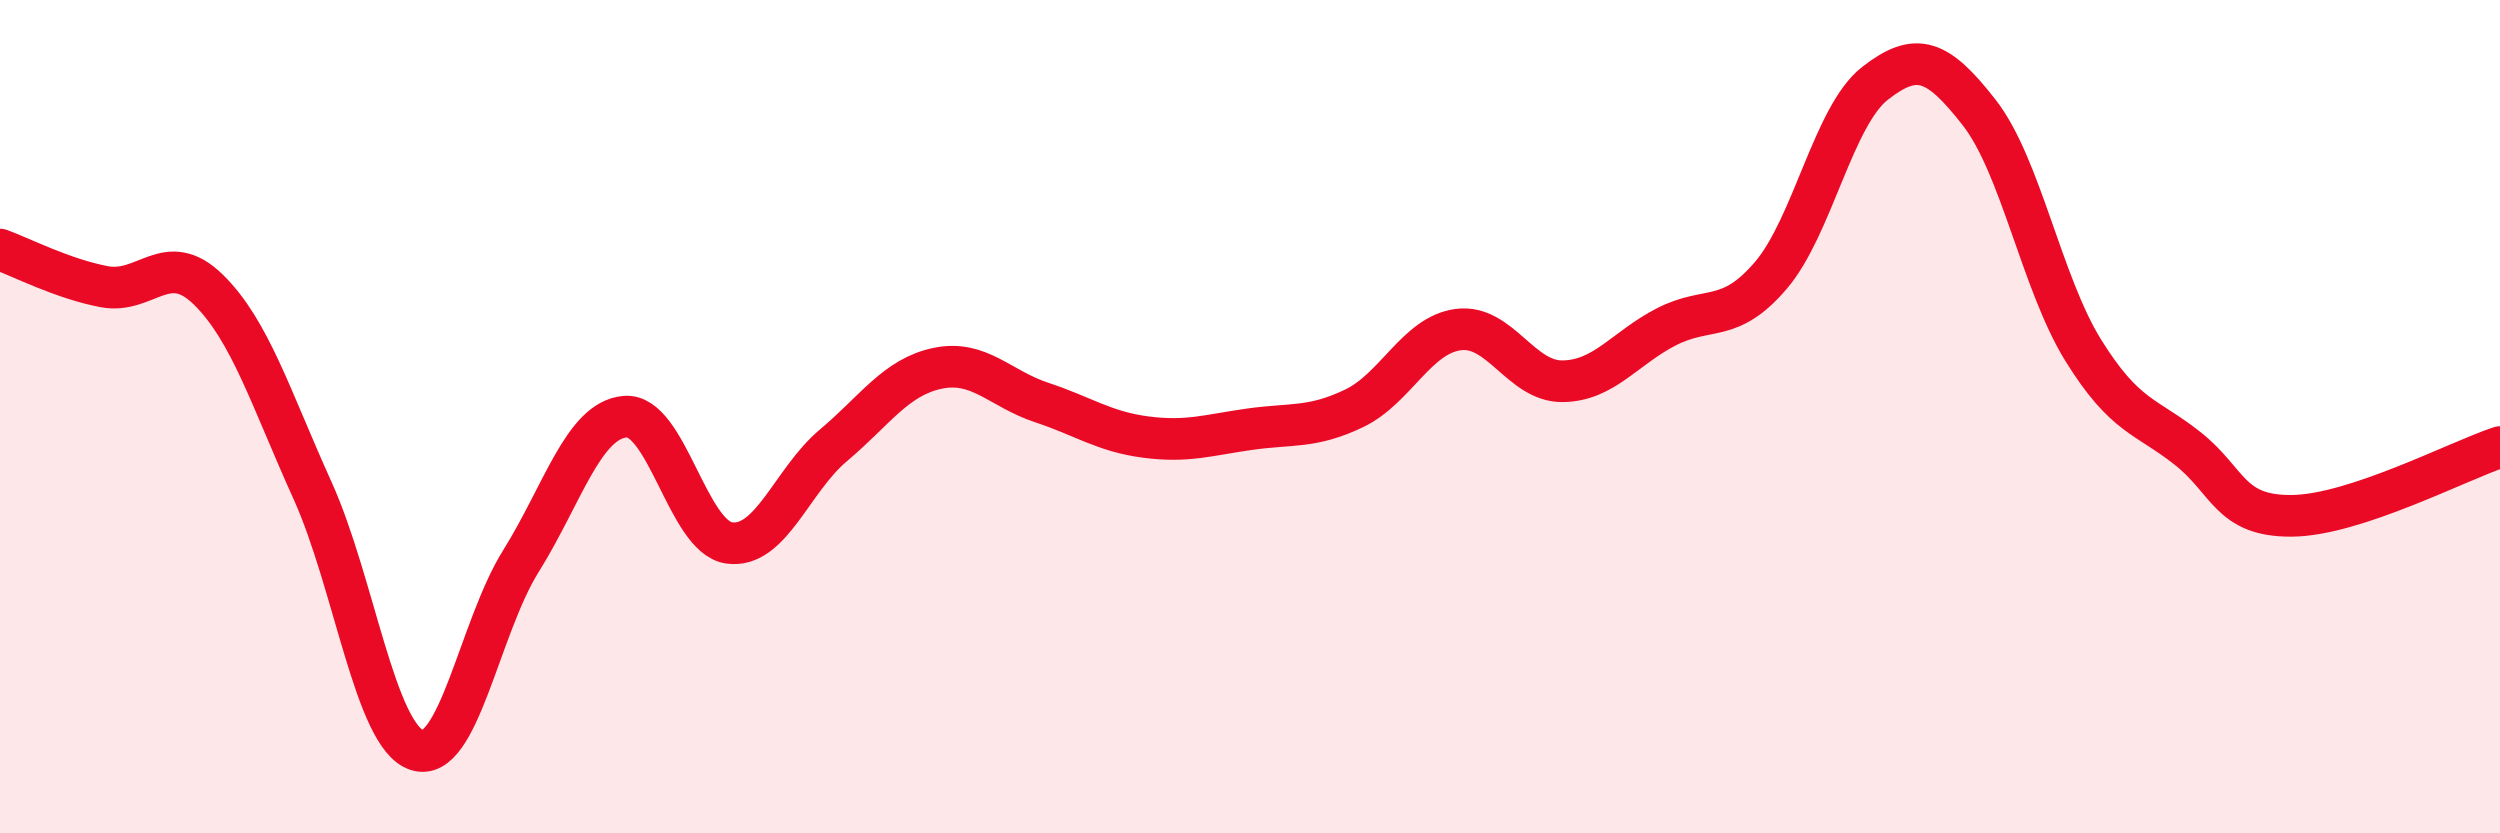
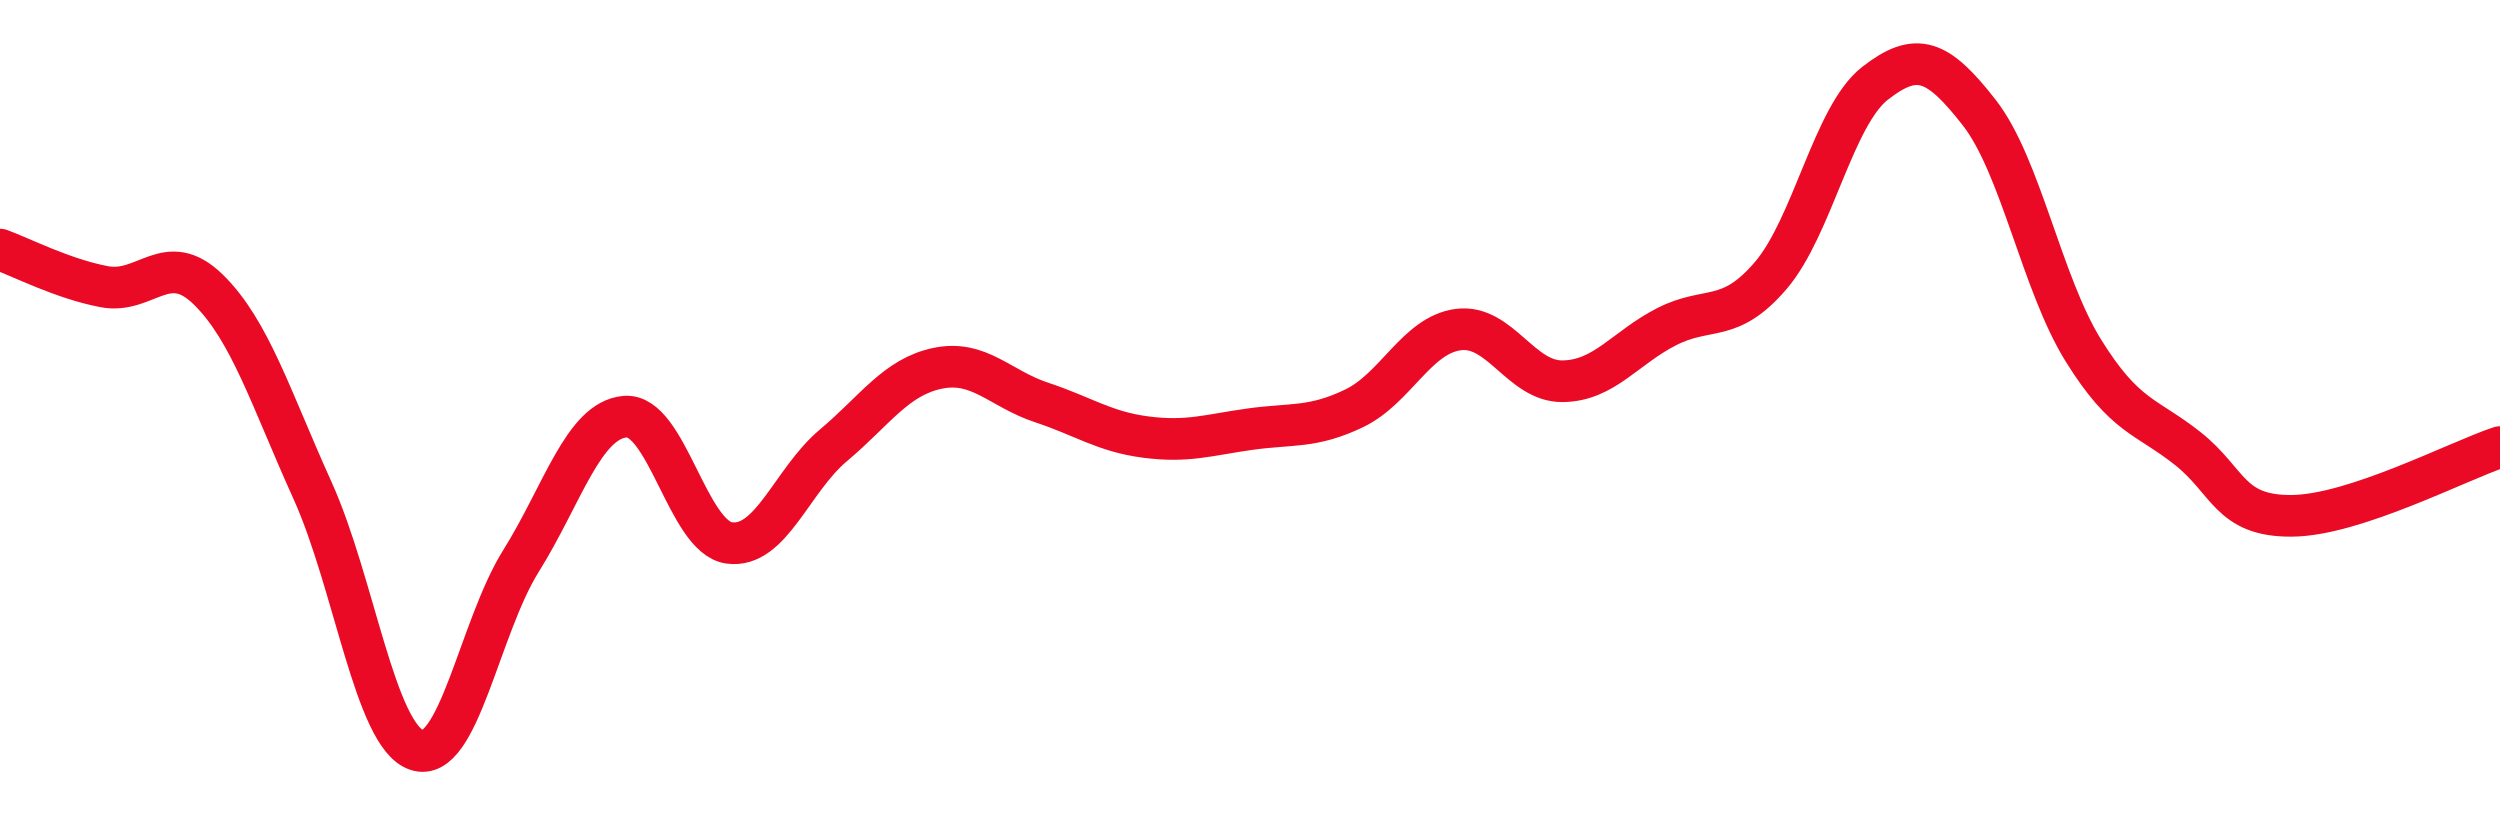
<svg xmlns="http://www.w3.org/2000/svg" width="60" height="20" viewBox="0 0 60 20">
-   <path d="M 0,5.99 C 0.5,6.17 1.5,6.69 2.5,6.88 C 3.5,7.07 4,5.97 5,6.95 C 6,7.93 6.5,9.56 7.5,11.77 C 8.5,13.98 9,17.66 10,18 C 11,18.34 11.5,15.07 12.5,13.47 C 13.5,11.87 14,10.09 15,10 C 16,9.91 16.5,12.89 17.5,13.03 C 18.5,13.17 19,11.53 20,10.69 C 21,9.85 21.5,9.05 22.5,8.84 C 23.5,8.63 24,9.33 25,9.66 C 26,9.99 26.5,10.36 27.5,10.49 C 28.5,10.62 29,10.44 30,10.3 C 31,10.16 31.5,10.28 32.5,9.8 C 33.5,9.32 34,8.04 35,7.91 C 36,7.78 36.5,9.16 37.5,9.15 C 38.5,9.14 39,8.35 40,7.84 C 41,7.33 41.5,7.78 42.5,6.61 C 43.5,5.44 44,2.78 45,2 C 46,1.22 46.5,1.42 47.5,2.7 C 48.5,3.98 49,6.8 50,8.41 C 51,10.02 51.5,9.97 52.5,10.76 C 53.5,11.55 53.5,12.39 55,12.38 C 56.5,12.37 59,11.06 60,10.73L60 20L0 20Z" fill="#EB0A25" opacity="0.1" stroke-linecap="round" stroke-linejoin="round" />
  <path d="M 0,5.99 C 0.5,6.17 1.5,6.69 2.5,6.88 C 3.5,7.07 4,5.97 5,6.95 C 6,7.93 6.5,9.56 7.5,11.77 C 8.5,13.98 9,17.66 10,18 C 11,18.34 11.5,15.07 12.5,13.47 C 13.5,11.87 14,10.09 15,10 C 16,9.91 16.5,12.89 17.5,13.03 C 18.5,13.17 19,11.53 20,10.69 C 21,9.85 21.5,9.05 22.5,8.84 C 23.5,8.63 24,9.33 25,9.66 C 26,9.99 26.5,10.36 27.5,10.49 C 28.5,10.62 29,10.44 30,10.3 C 31,10.16 31.5,10.28 32.5,9.8 C 33.5,9.32 34,8.04 35,7.91 C 36,7.78 36.5,9.16 37.5,9.15 C 38.5,9.14 39,8.35 40,7.84 C 41,7.33 41.5,7.78 42.5,6.61 C 43.5,5.44 44,2.78 45,2 C 46,1.22 46.5,1.42 47.5,2.7 C 48.5,3.98 49,6.8 50,8.41 C 51,10.02 51.5,9.97 52.5,10.76 C 53.5,11.55 53.5,12.39 55,12.38 C 56.5,12.37 59,11.06 60,10.73" stroke="#EB0A25" stroke-width="1" fill="none" stroke-linecap="round" stroke-linejoin="round" />
</svg>